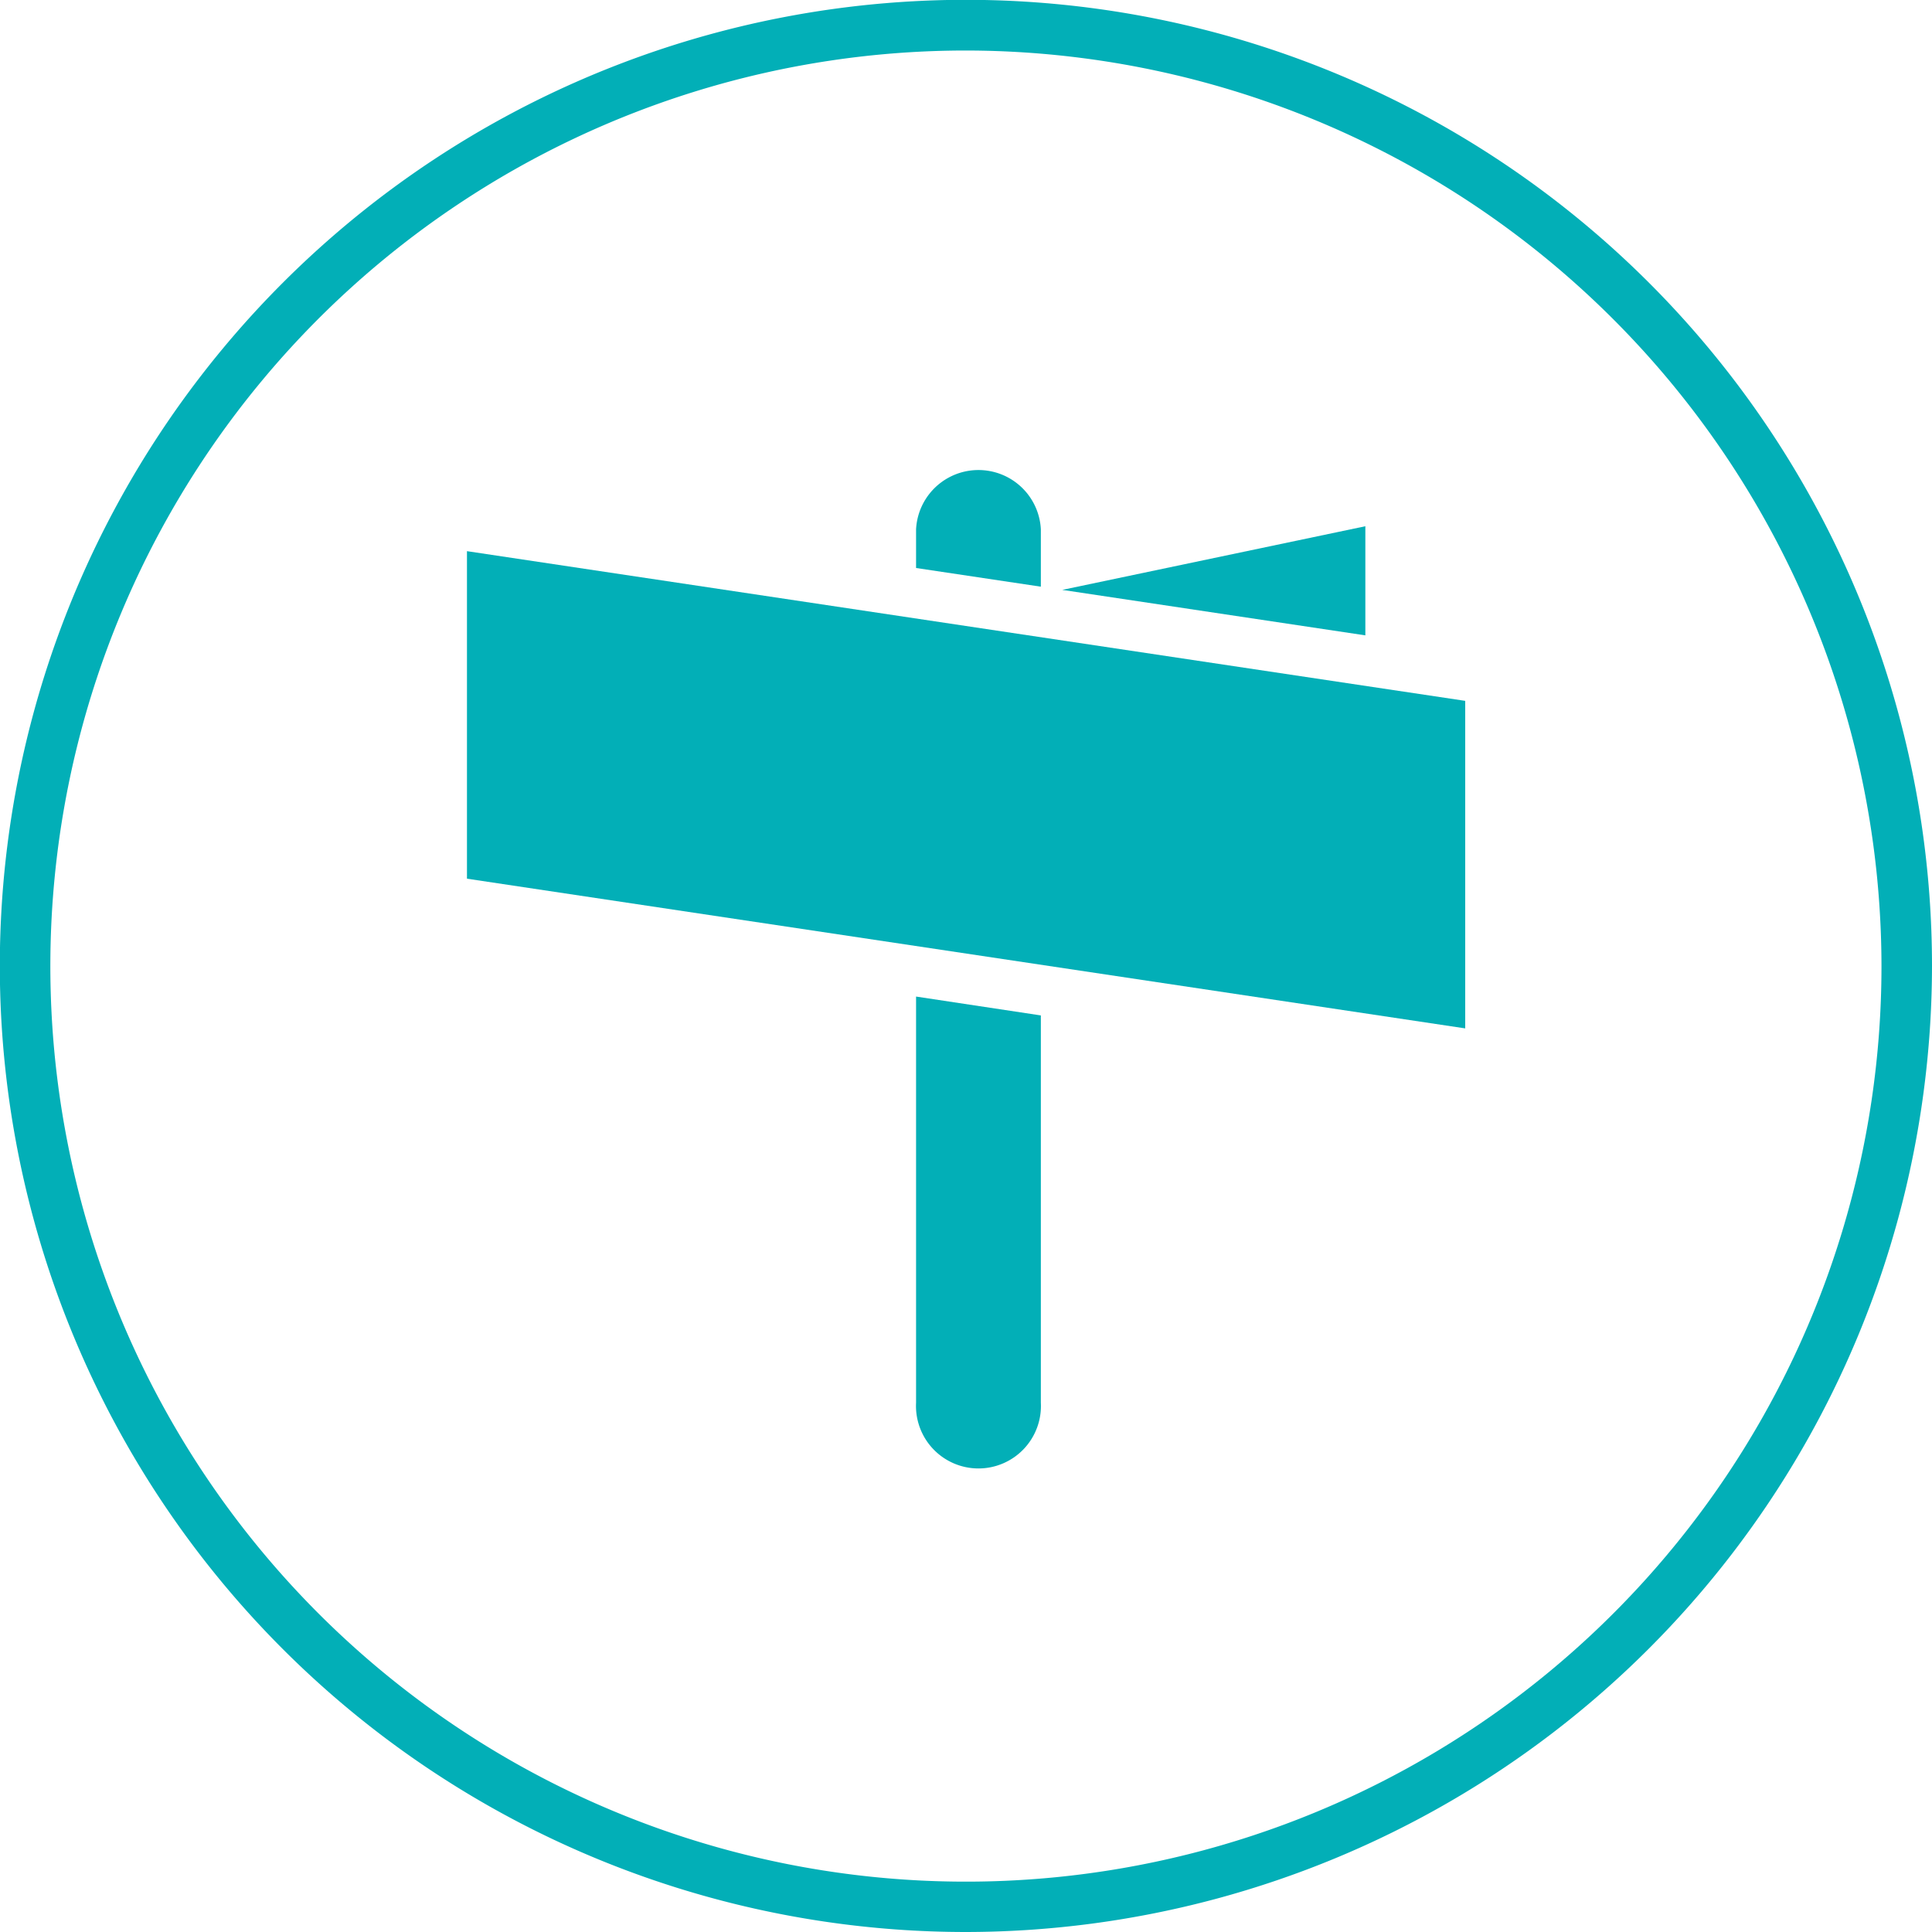
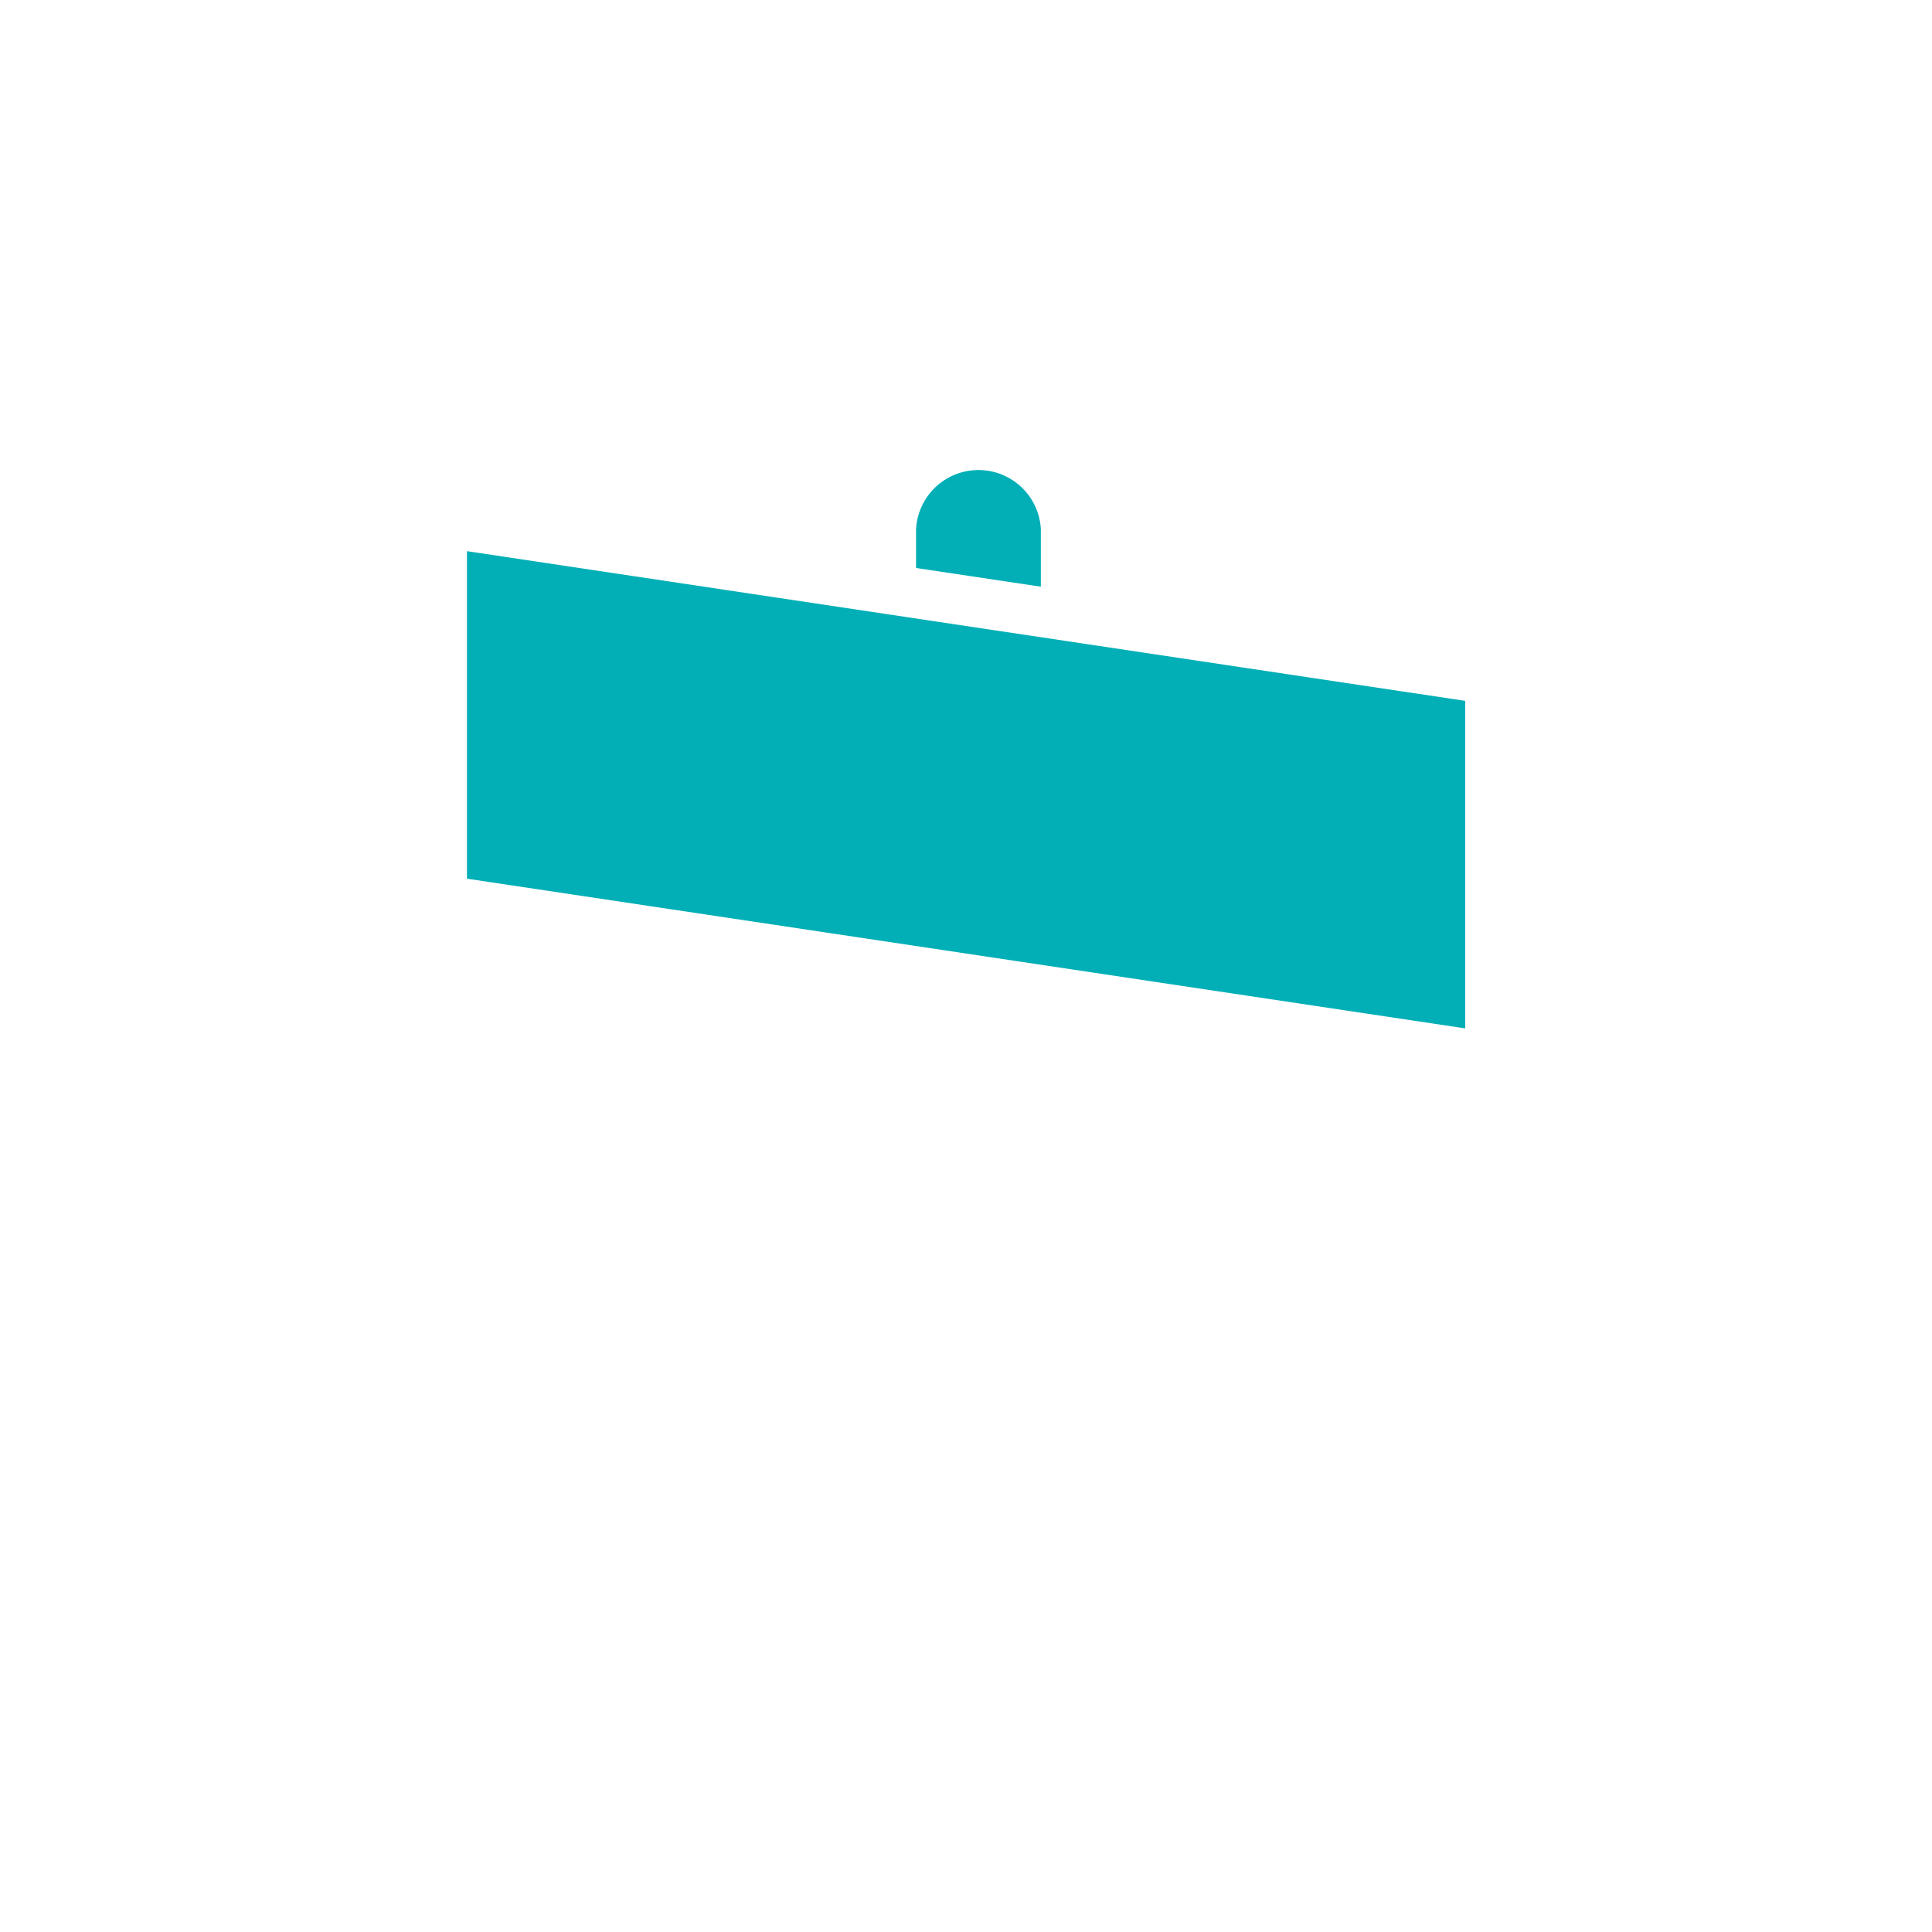
<svg xmlns="http://www.w3.org/2000/svg" viewBox="0 0 114.73 114.73">
  <defs>
    <style>.cls-1{fill:#02afb7;}</style>
  </defs>
  <g id="Layer_2" data-name="Layer 2">
    <g id="Layer_1-2" data-name="Layer 1">
      <path class="cls-1" d="M61.81,34.84V31.43a3.71,3.71,0,0,0-7.41,0v2.3Z" />
-       <path class="cls-1" d="M54.4,59.18V83.3a3.71,3.71,0,1,0,7.41,0v-23Z" />
-       <polygon class="cls-1" points="81.08 37.73 81.08 31.25 63.08 35.03 81.08 37.73" />
      <polygon class="cls-1" points="87.01 61.07 27.73 52.18 27.73 32.73 87.01 41.62 87.01 61.07" />
-       <path class="cls-1" d="M57.37,114.73a57.37,57.37,0,1,1,57.36-57.36A57.43,57.43,0,0,1,57.37,114.73ZM57.37,3a54.37,54.37,0,1,0,54.36,54.37A54.43,54.43,0,0,0,57.37,3Z" />
    </g>
  </g>
</svg>